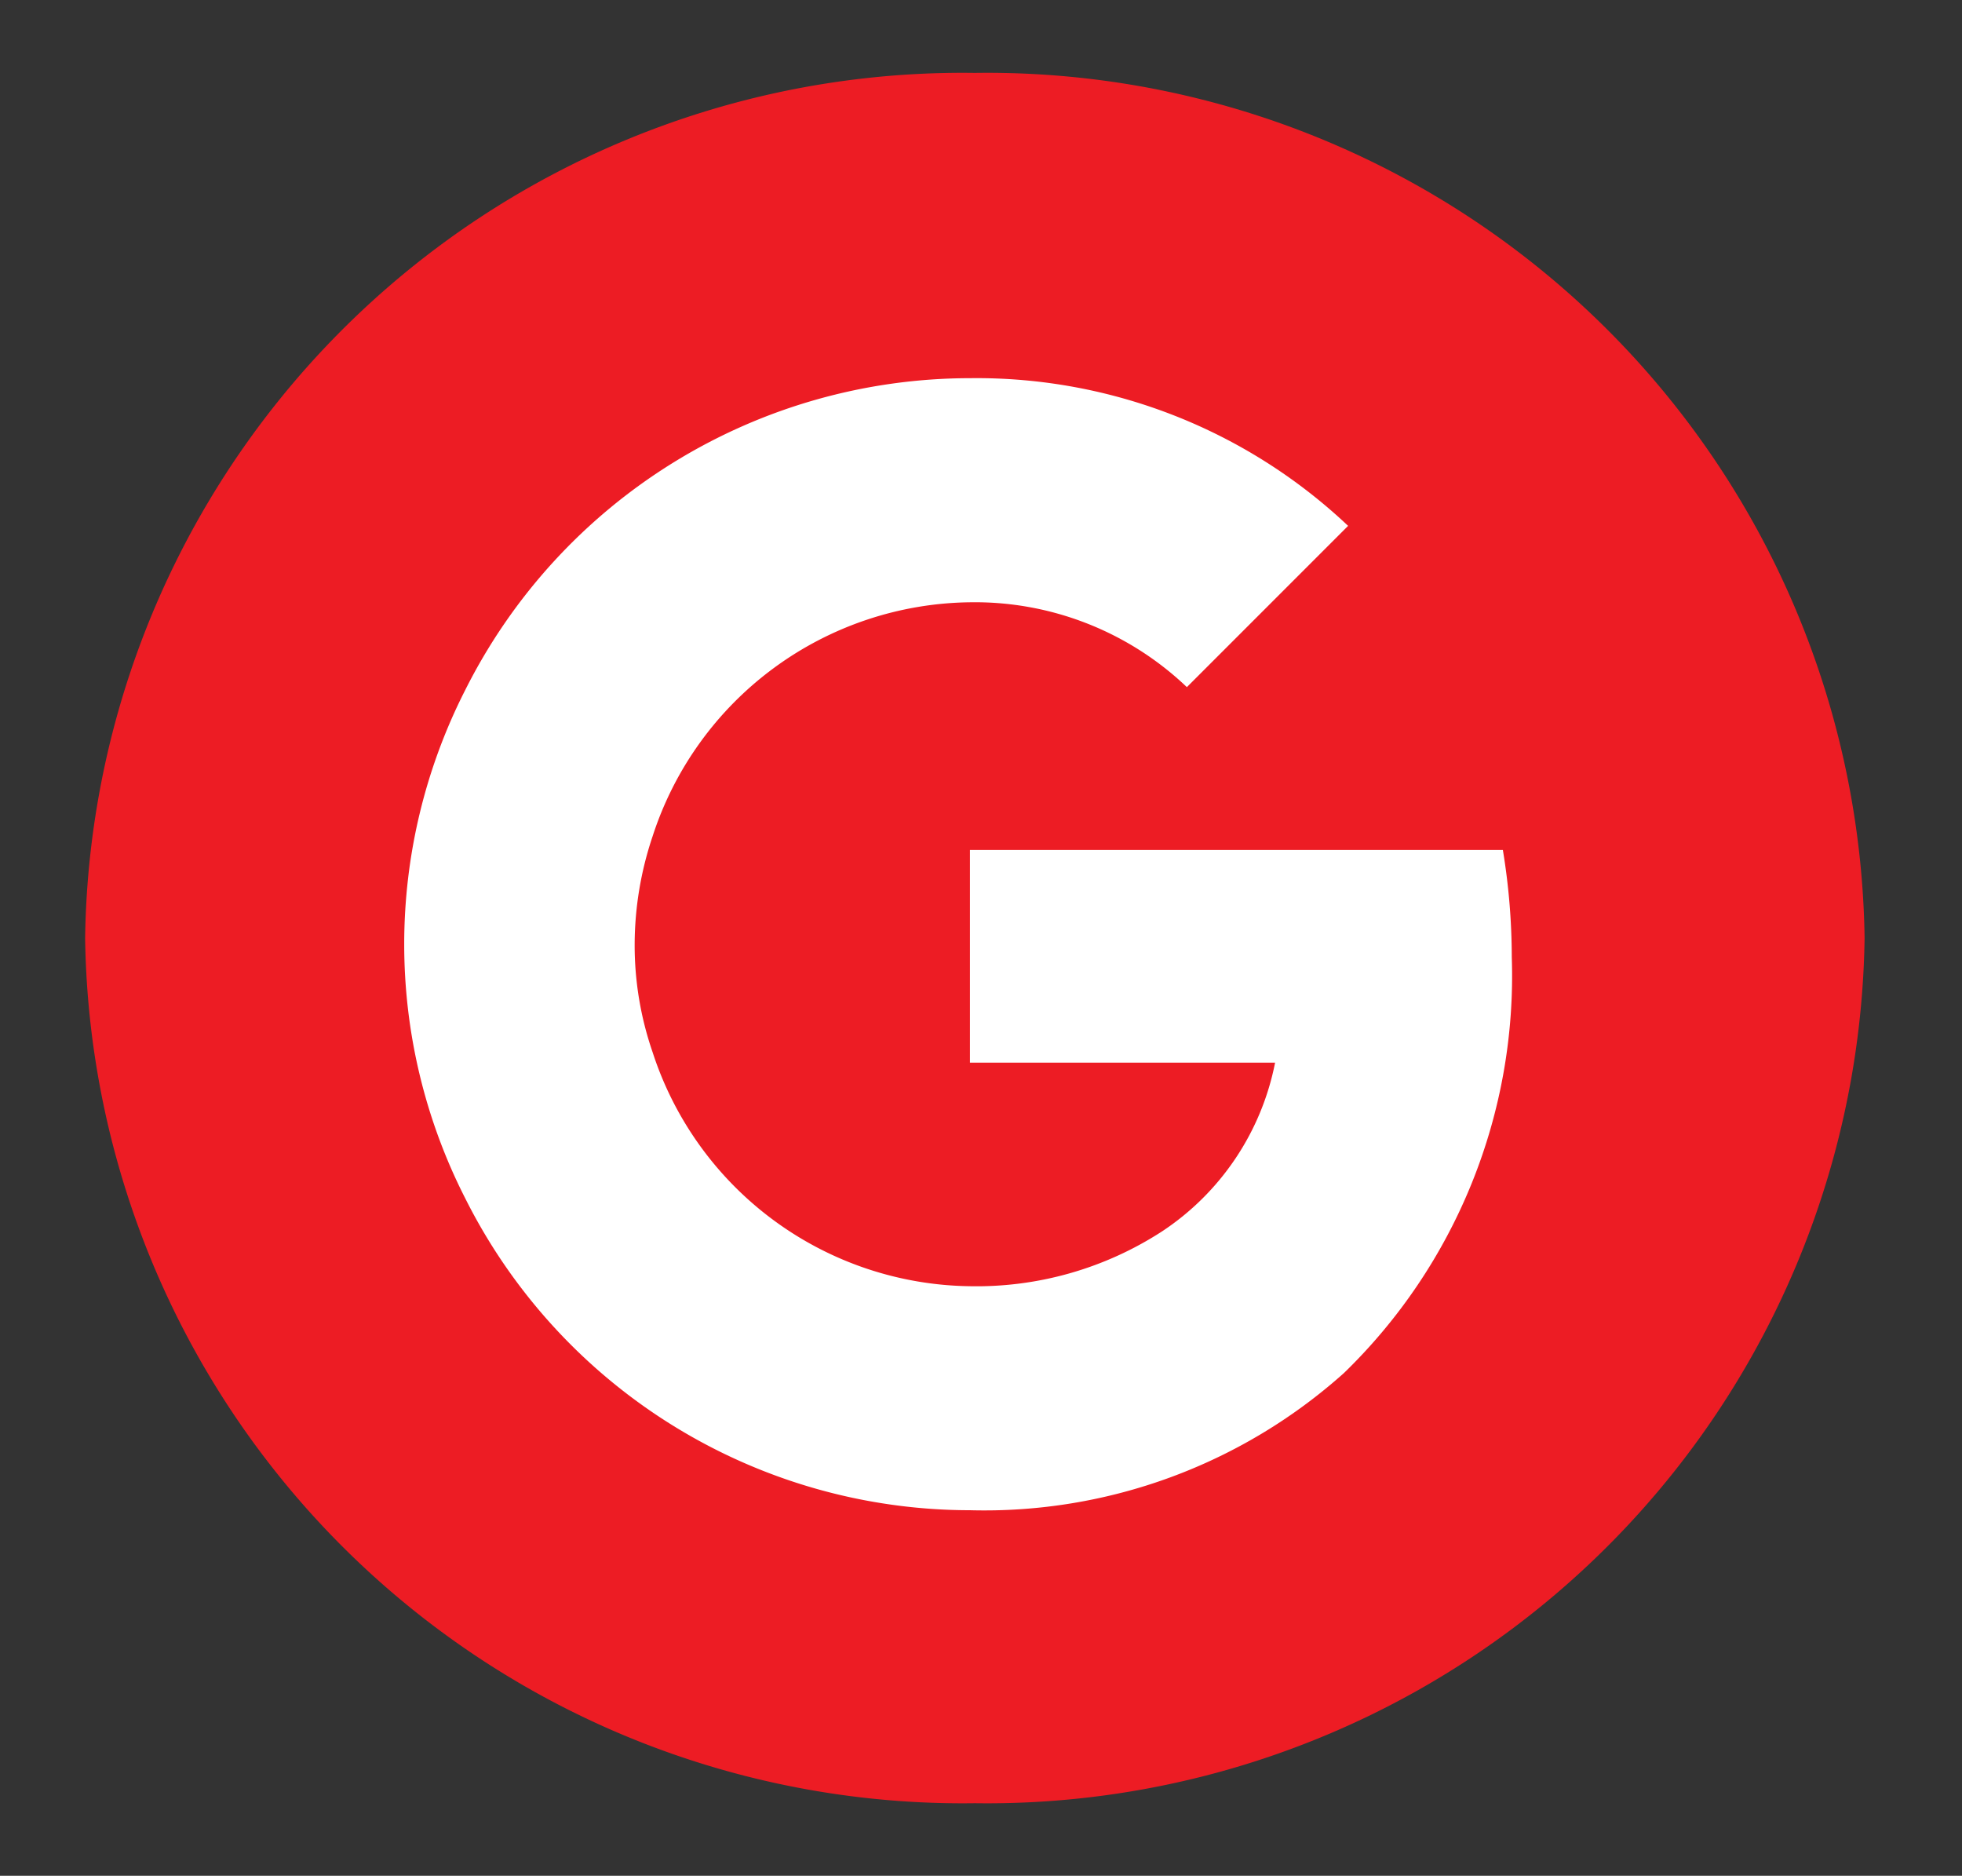
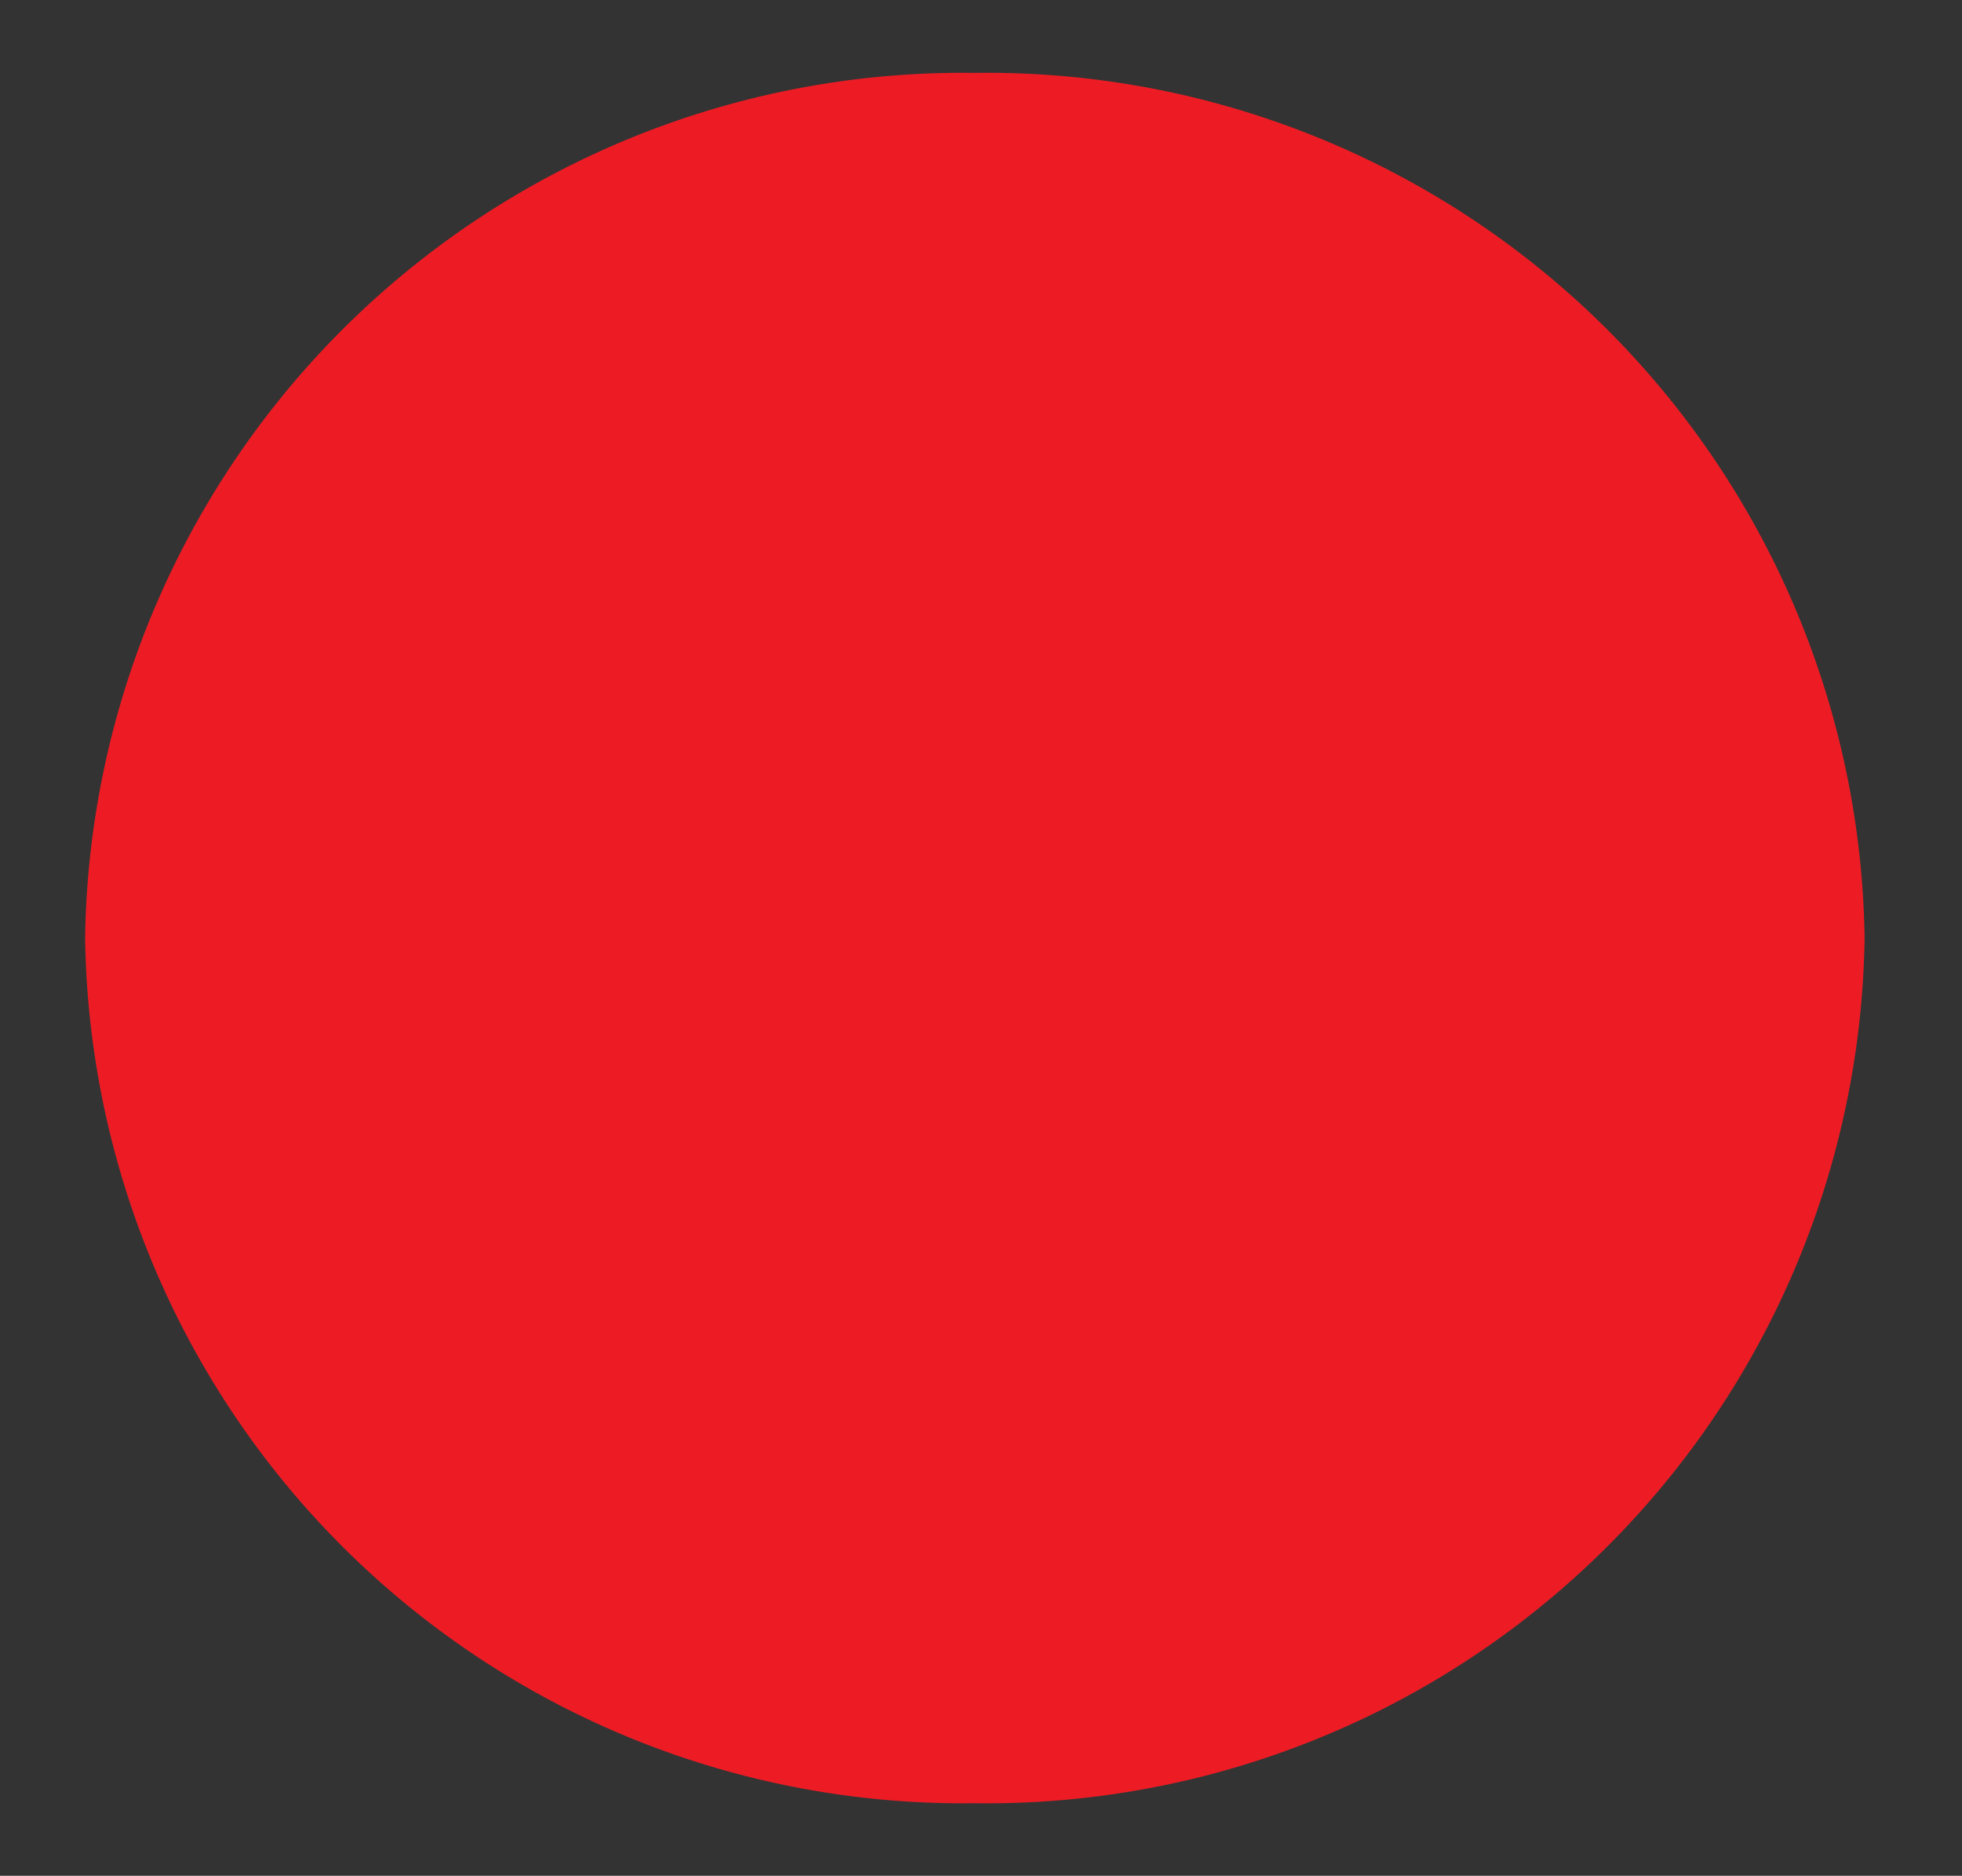
<svg xmlns="http://www.w3.org/2000/svg" width="41.19" height="39.373" viewBox="0 0 41.19 39.373">
  <rect x="0" y="0" width="41.19" height="39.373" fill="#333333" stroke="none" />
  <defs>
    <clipPath id="clip-path">
      <path id="Path_190" data-name="Path 190" d="M-1.787-1.53H39.4V37.842H-1.787Z" fill="#fff" />
    </clipPath>
  </defs>
  <g id="Group_51" data-name="Group 51" transform="translate(1.787 1.53)">
    <g id="Mask_Group_24" data-name="Mask Group 24" transform="translate(0 0)" clip-path="url(#clip-path)">
      <path id="Path_59" data-name="Path 59" d="M18.679,0A18.425,18.425,0,0,1,37.358,18.16,18.425,18.425,0,0,1,18.679,36.32,18.425,18.425,0,0,1,0,18.16,18.425,18.425,0,0,1,18.679,0" transform="translate(0 0)" fill="#ed1c24" />
-       <path id="Union_1" data-name="Union 1" d="M-4070.458-4857.625a11.748,11.748,0,0,1-1.277-5.326,11.755,11.755,0,0,1,1.277-5.327,11.864,11.864,0,0,1,10.6-6.554,11.356,11.356,0,0,1,7.939,3.1l-3.385,3.385a6.451,6.451,0,0,0-4.553-1.781,7.093,7.093,0,0,0-6.663,4.911,7.161,7.161,0,0,0-.377,2.267,6.876,6.876,0,0,0,.377,2.267,7.1,7.1,0,0,0,6.663,4.911,7.16,7.16,0,0,0,4.029-1.149,5.514,5.514,0,0,0,2.376-3.544h-6.406v-4.464h11.188a13.92,13.92,0,0,1,.187,2.248,11.613,11.613,0,0,1-3.523,8.731h0a11.318,11.318,0,0,1-7.849,2.88A11.863,11.863,0,0,1-4070.458-4857.625Z" transform="translate(4078.434 4881.24)" fill="#fff" stroke="rgba(0,0,0,0)" stroke-miterlimit="10" stroke-width="1" />
    </g>
  </g>
</svg>